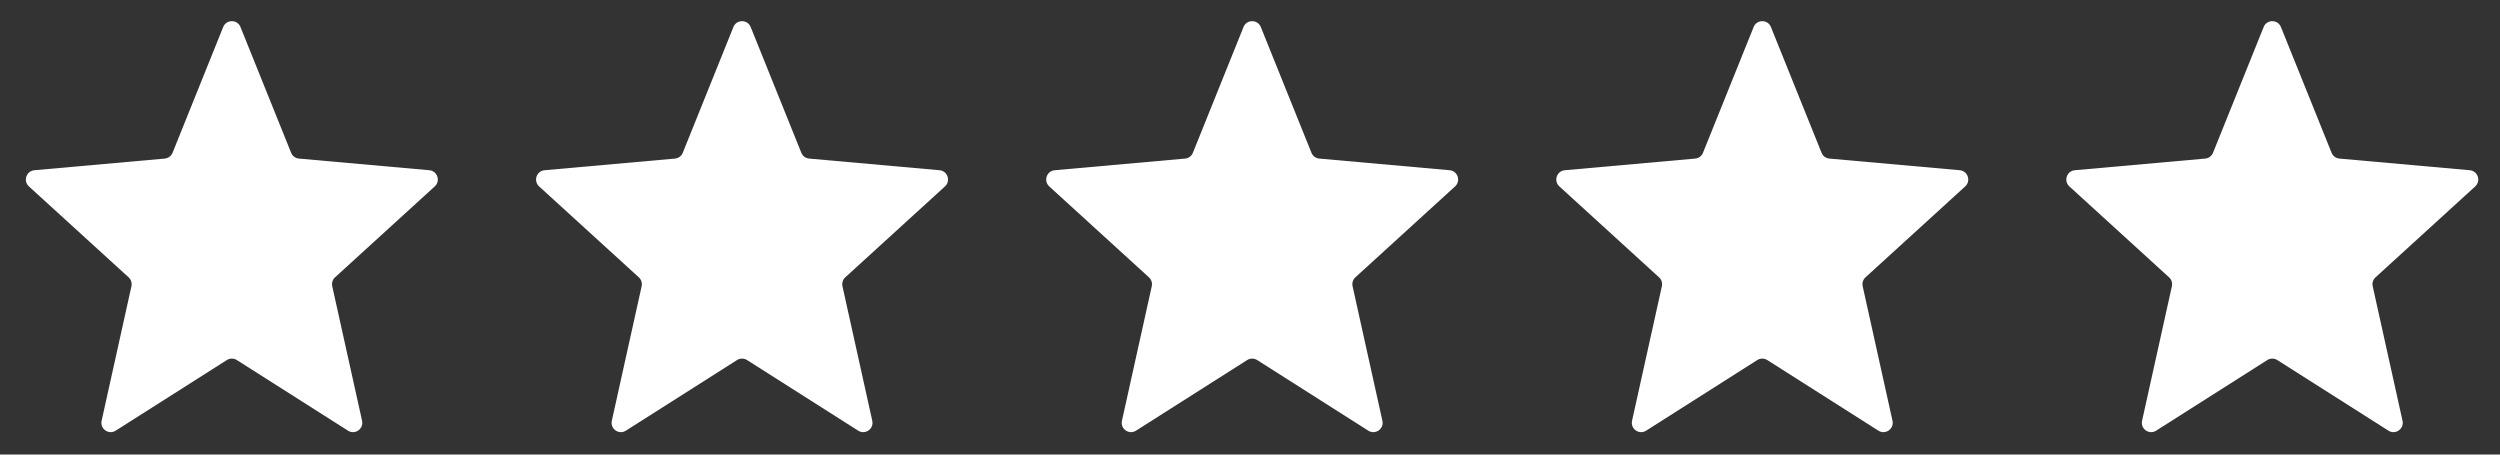
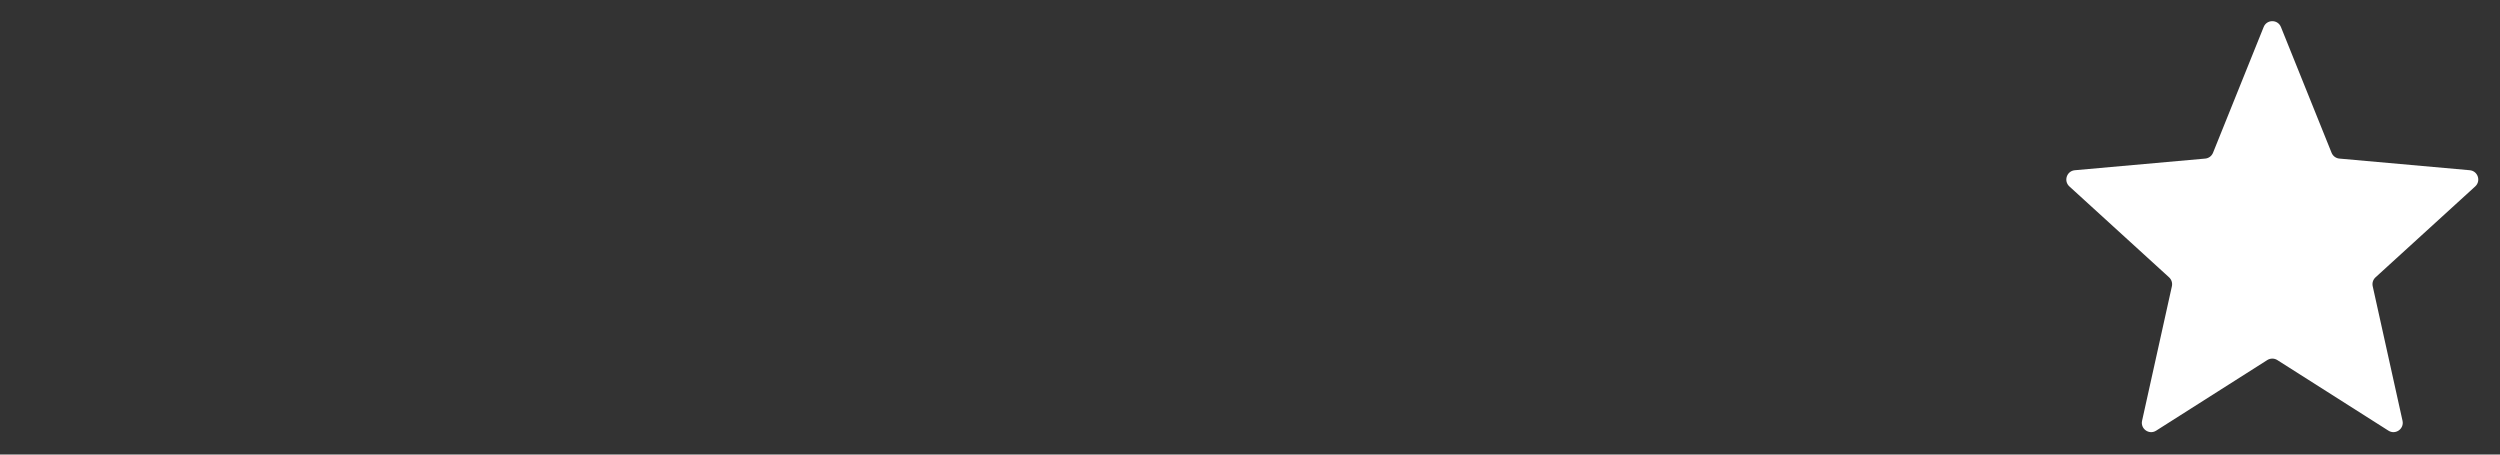
<svg xmlns="http://www.w3.org/2000/svg" width="99" height="18" viewBox="0 0 99 18" fill="none">
  <rect x="0" y="0" width="99" height="18" fill="#333333" stroke="none" />
-   <path d="M8.983 14.258C9.104 14.182 9.258 14.182 9.379 14.258L13.78 17.054C14.057 17.231 14.409 16.984 14.338 16.663L13.157 11.335C13.128 11.206 13.171 11.071 13.268 10.982L17.216 7.382C17.454 7.165 17.321 6.77 17.001 6.741L11.838 6.28C11.7 6.268 11.581 6.179 11.529 6.051L9.523 1.07C9.399 0.761 8.963 0.761 8.838 1.07L6.833 6.051C6.781 6.179 6.661 6.268 6.523 6.28L1.361 6.741C1.041 6.77 0.908 7.165 1.145 7.382L5.093 10.982C5.191 11.071 5.233 11.206 5.205 11.335L4.024 16.663C3.953 16.984 4.305 17.231 4.582 17.054L8.983 14.258Z" fill="white" />
-   <path d="M29.187 14.258C29.308 14.182 29.462 14.182 29.583 14.258L33.984 17.054C34.261 17.231 34.613 16.984 34.542 16.663L33.361 11.335C33.333 11.206 33.375 11.071 33.473 10.982L37.421 7.382C37.658 7.165 37.525 6.77 37.205 6.741L32.043 6.28C31.904 6.268 31.785 6.179 31.733 6.051L29.727 1.07C29.603 0.761 29.167 0.761 29.043 1.07L27.037 6.051C26.985 6.179 26.866 6.268 26.728 6.28L21.565 6.741C21.245 6.77 21.112 7.165 21.349 7.382L25.297 10.982C25.395 11.071 25.438 11.206 25.409 11.335L24.228 16.663C24.157 16.984 24.509 17.231 24.786 17.054L29.187 14.258Z" fill="white" />
-   <path d="M49.388 14.258C49.509 14.182 49.663 14.182 49.784 14.258L54.184 17.054C54.462 17.231 54.814 16.984 54.743 16.663L53.562 11.335C53.533 11.206 53.576 11.071 53.673 10.982L57.621 7.382C57.859 7.165 57.726 6.77 57.406 6.741L52.243 6.28C52.105 6.268 51.986 6.179 51.934 6.051L49.928 1.07C49.804 0.761 49.367 0.761 49.243 1.07L47.238 6.051C47.186 6.179 47.066 6.268 46.928 6.28L41.766 6.741C41.446 6.77 41.313 7.165 41.55 7.382L45.498 10.982C45.596 11.071 45.638 11.206 45.61 11.335L44.429 16.663C44.358 16.984 44.71 17.231 44.987 17.054L49.388 14.258Z" fill="white" />
-   <path d="M69.588 14.258C69.709 14.182 69.863 14.182 69.984 14.258L74.385 17.054C74.662 17.231 75.014 16.984 74.943 16.663L73.762 11.335C73.734 11.206 73.776 11.071 73.874 10.982L77.822 7.382C78.059 7.165 77.926 6.77 77.606 6.741L72.444 6.28C72.305 6.268 72.186 6.179 72.134 6.051L70.129 1.07C70.004 0.761 69.568 0.761 69.444 1.07L67.438 6.051C67.386 6.179 67.267 6.268 67.129 6.28L61.966 6.741C61.646 6.77 61.513 7.165 61.751 7.382L65.698 10.982C65.796 11.071 65.839 11.206 65.81 11.335L64.629 16.663C64.558 16.984 64.91 17.231 65.188 17.054L69.588 14.258Z" fill="white" />
  <path d="M89.785 14.258C89.906 14.182 90.06 14.182 90.181 14.258L94.582 17.054C94.859 17.231 95.211 16.984 95.14 16.663L93.959 11.335C93.93 11.206 93.973 11.071 94.071 10.982L98.019 7.382C98.256 7.165 98.123 6.77 97.803 6.741L92.641 6.28C92.502 6.268 92.383 6.179 92.331 6.051L90.325 1.07C90.201 0.761 89.765 0.761 89.641 1.07L87.635 6.051C87.583 6.179 87.464 6.268 87.326 6.28L82.163 6.741C81.843 6.77 81.71 7.165 81.947 7.382L85.895 10.982C85.993 11.071 86.035 11.206 86.007 11.335L84.826 16.663C84.755 16.984 85.107 17.231 85.384 17.054L89.785 14.258Z" fill="white" />
</svg>